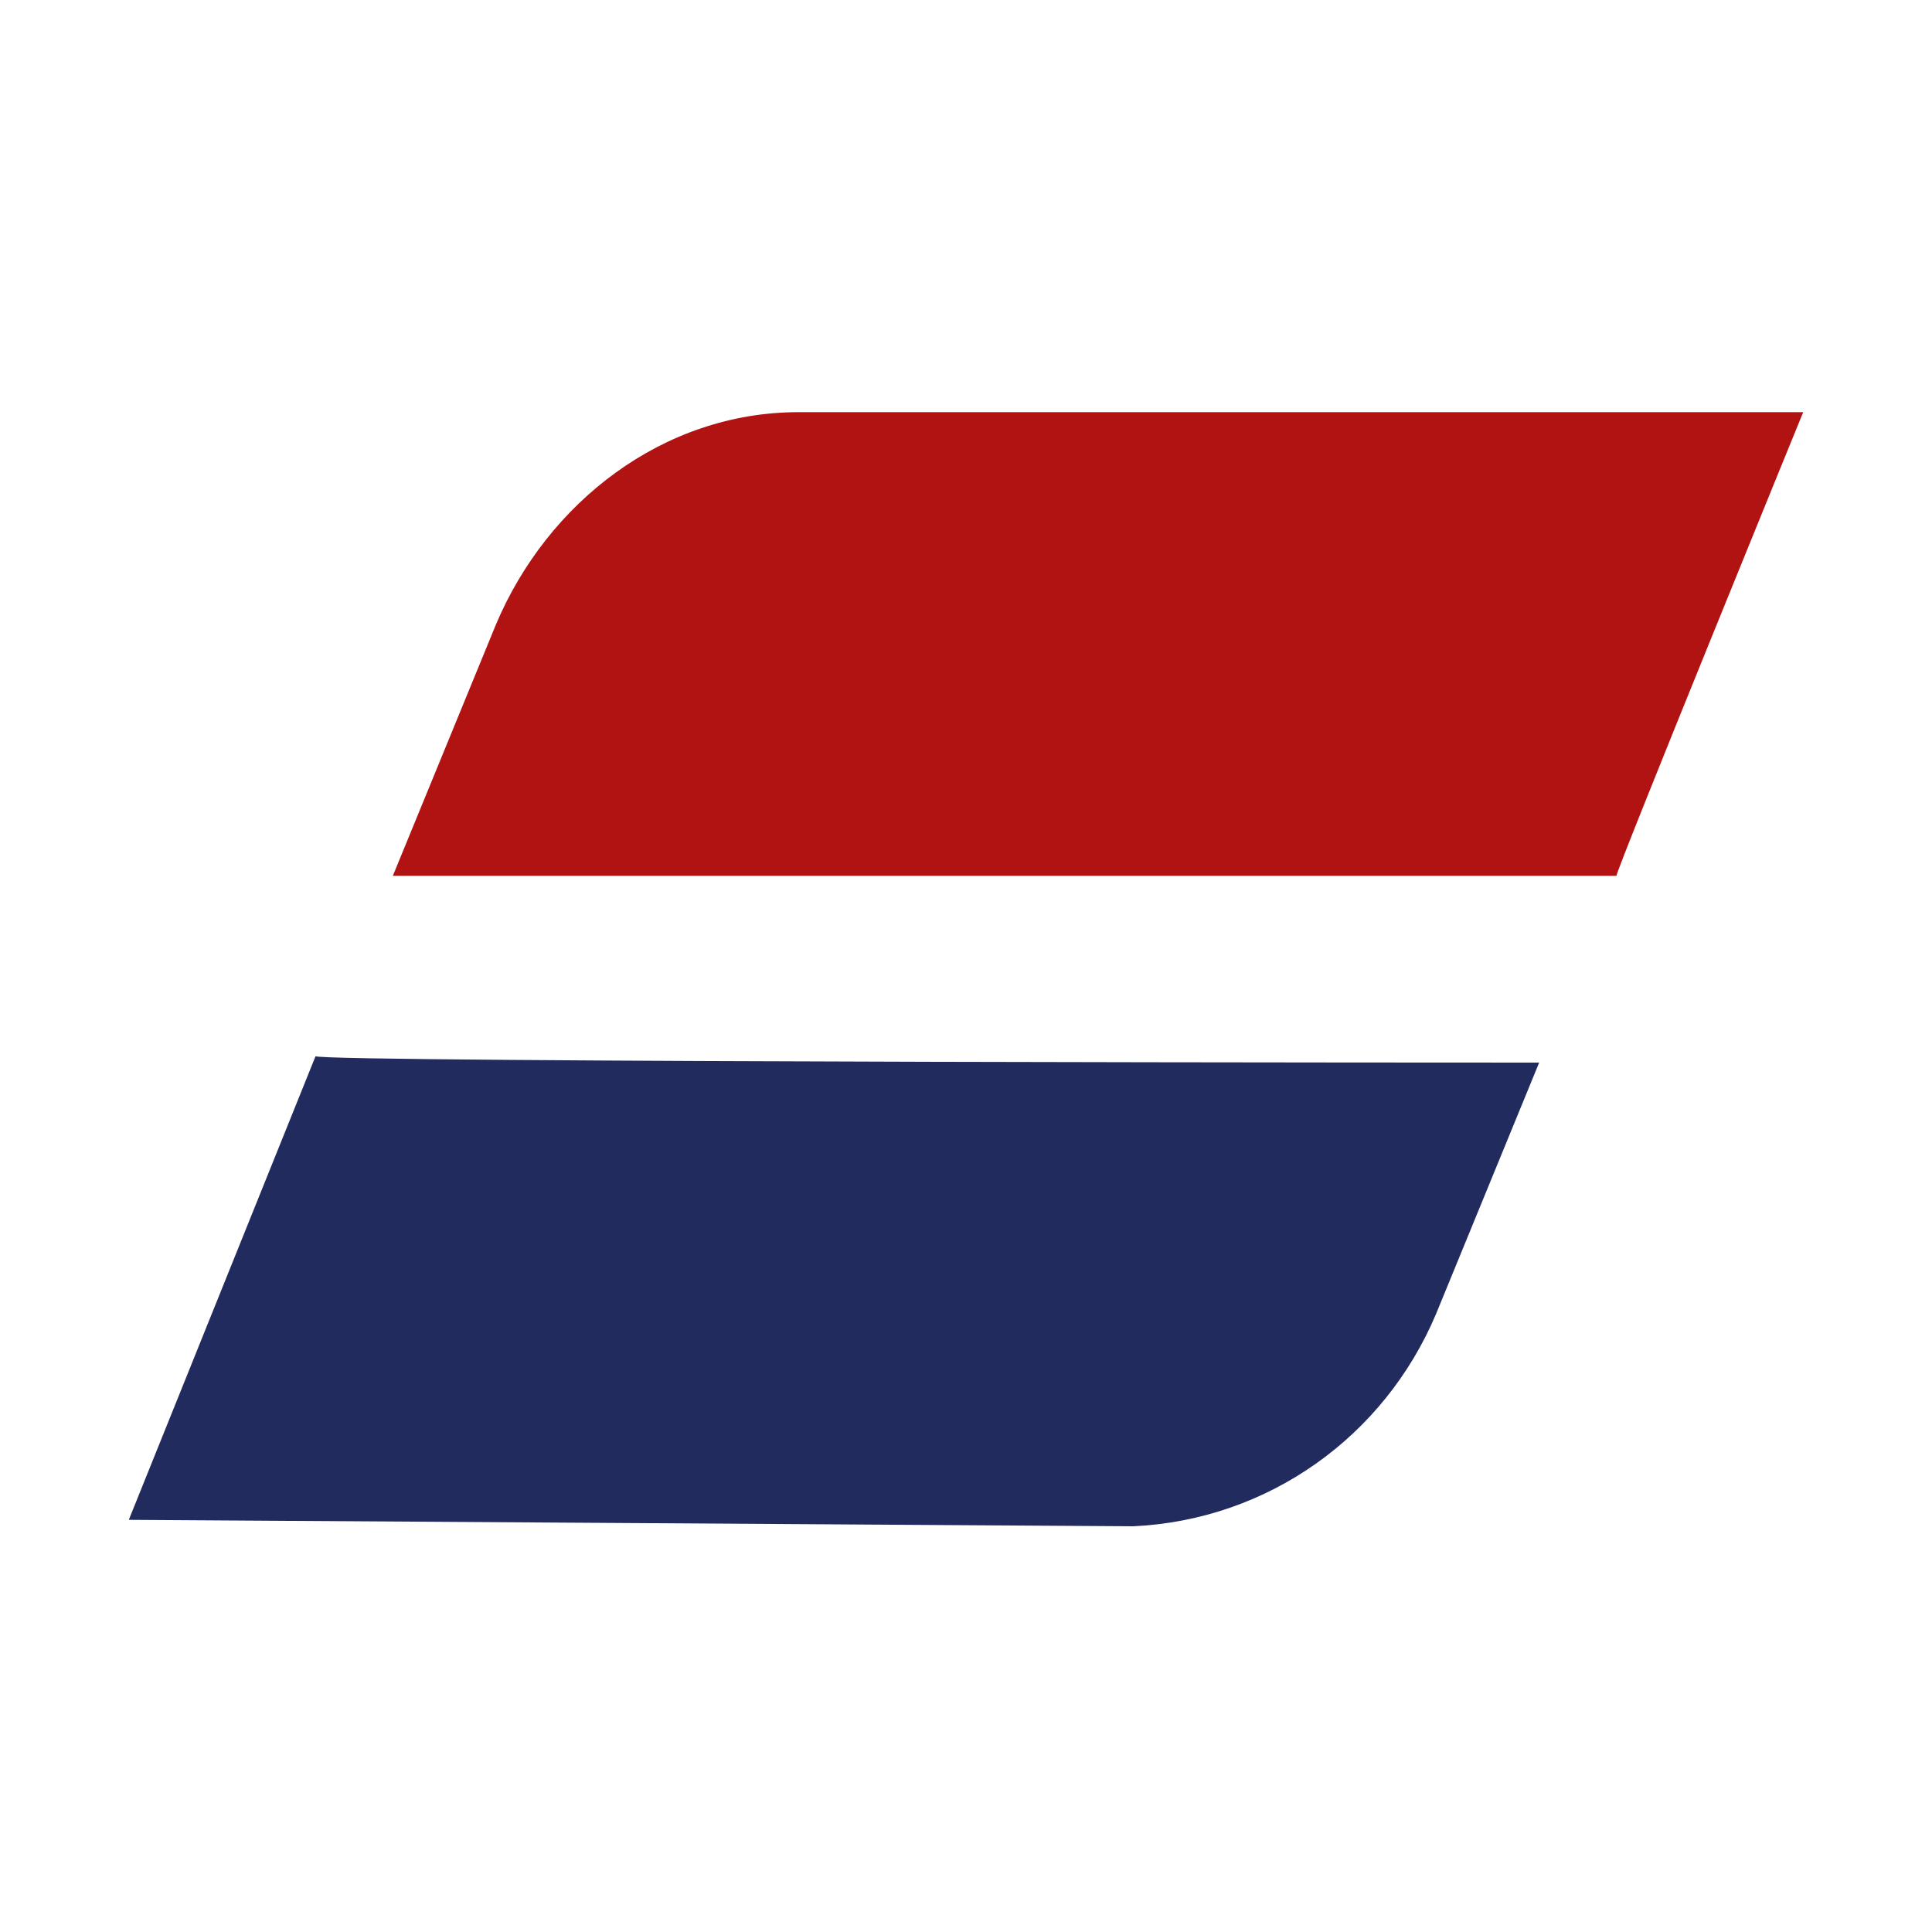
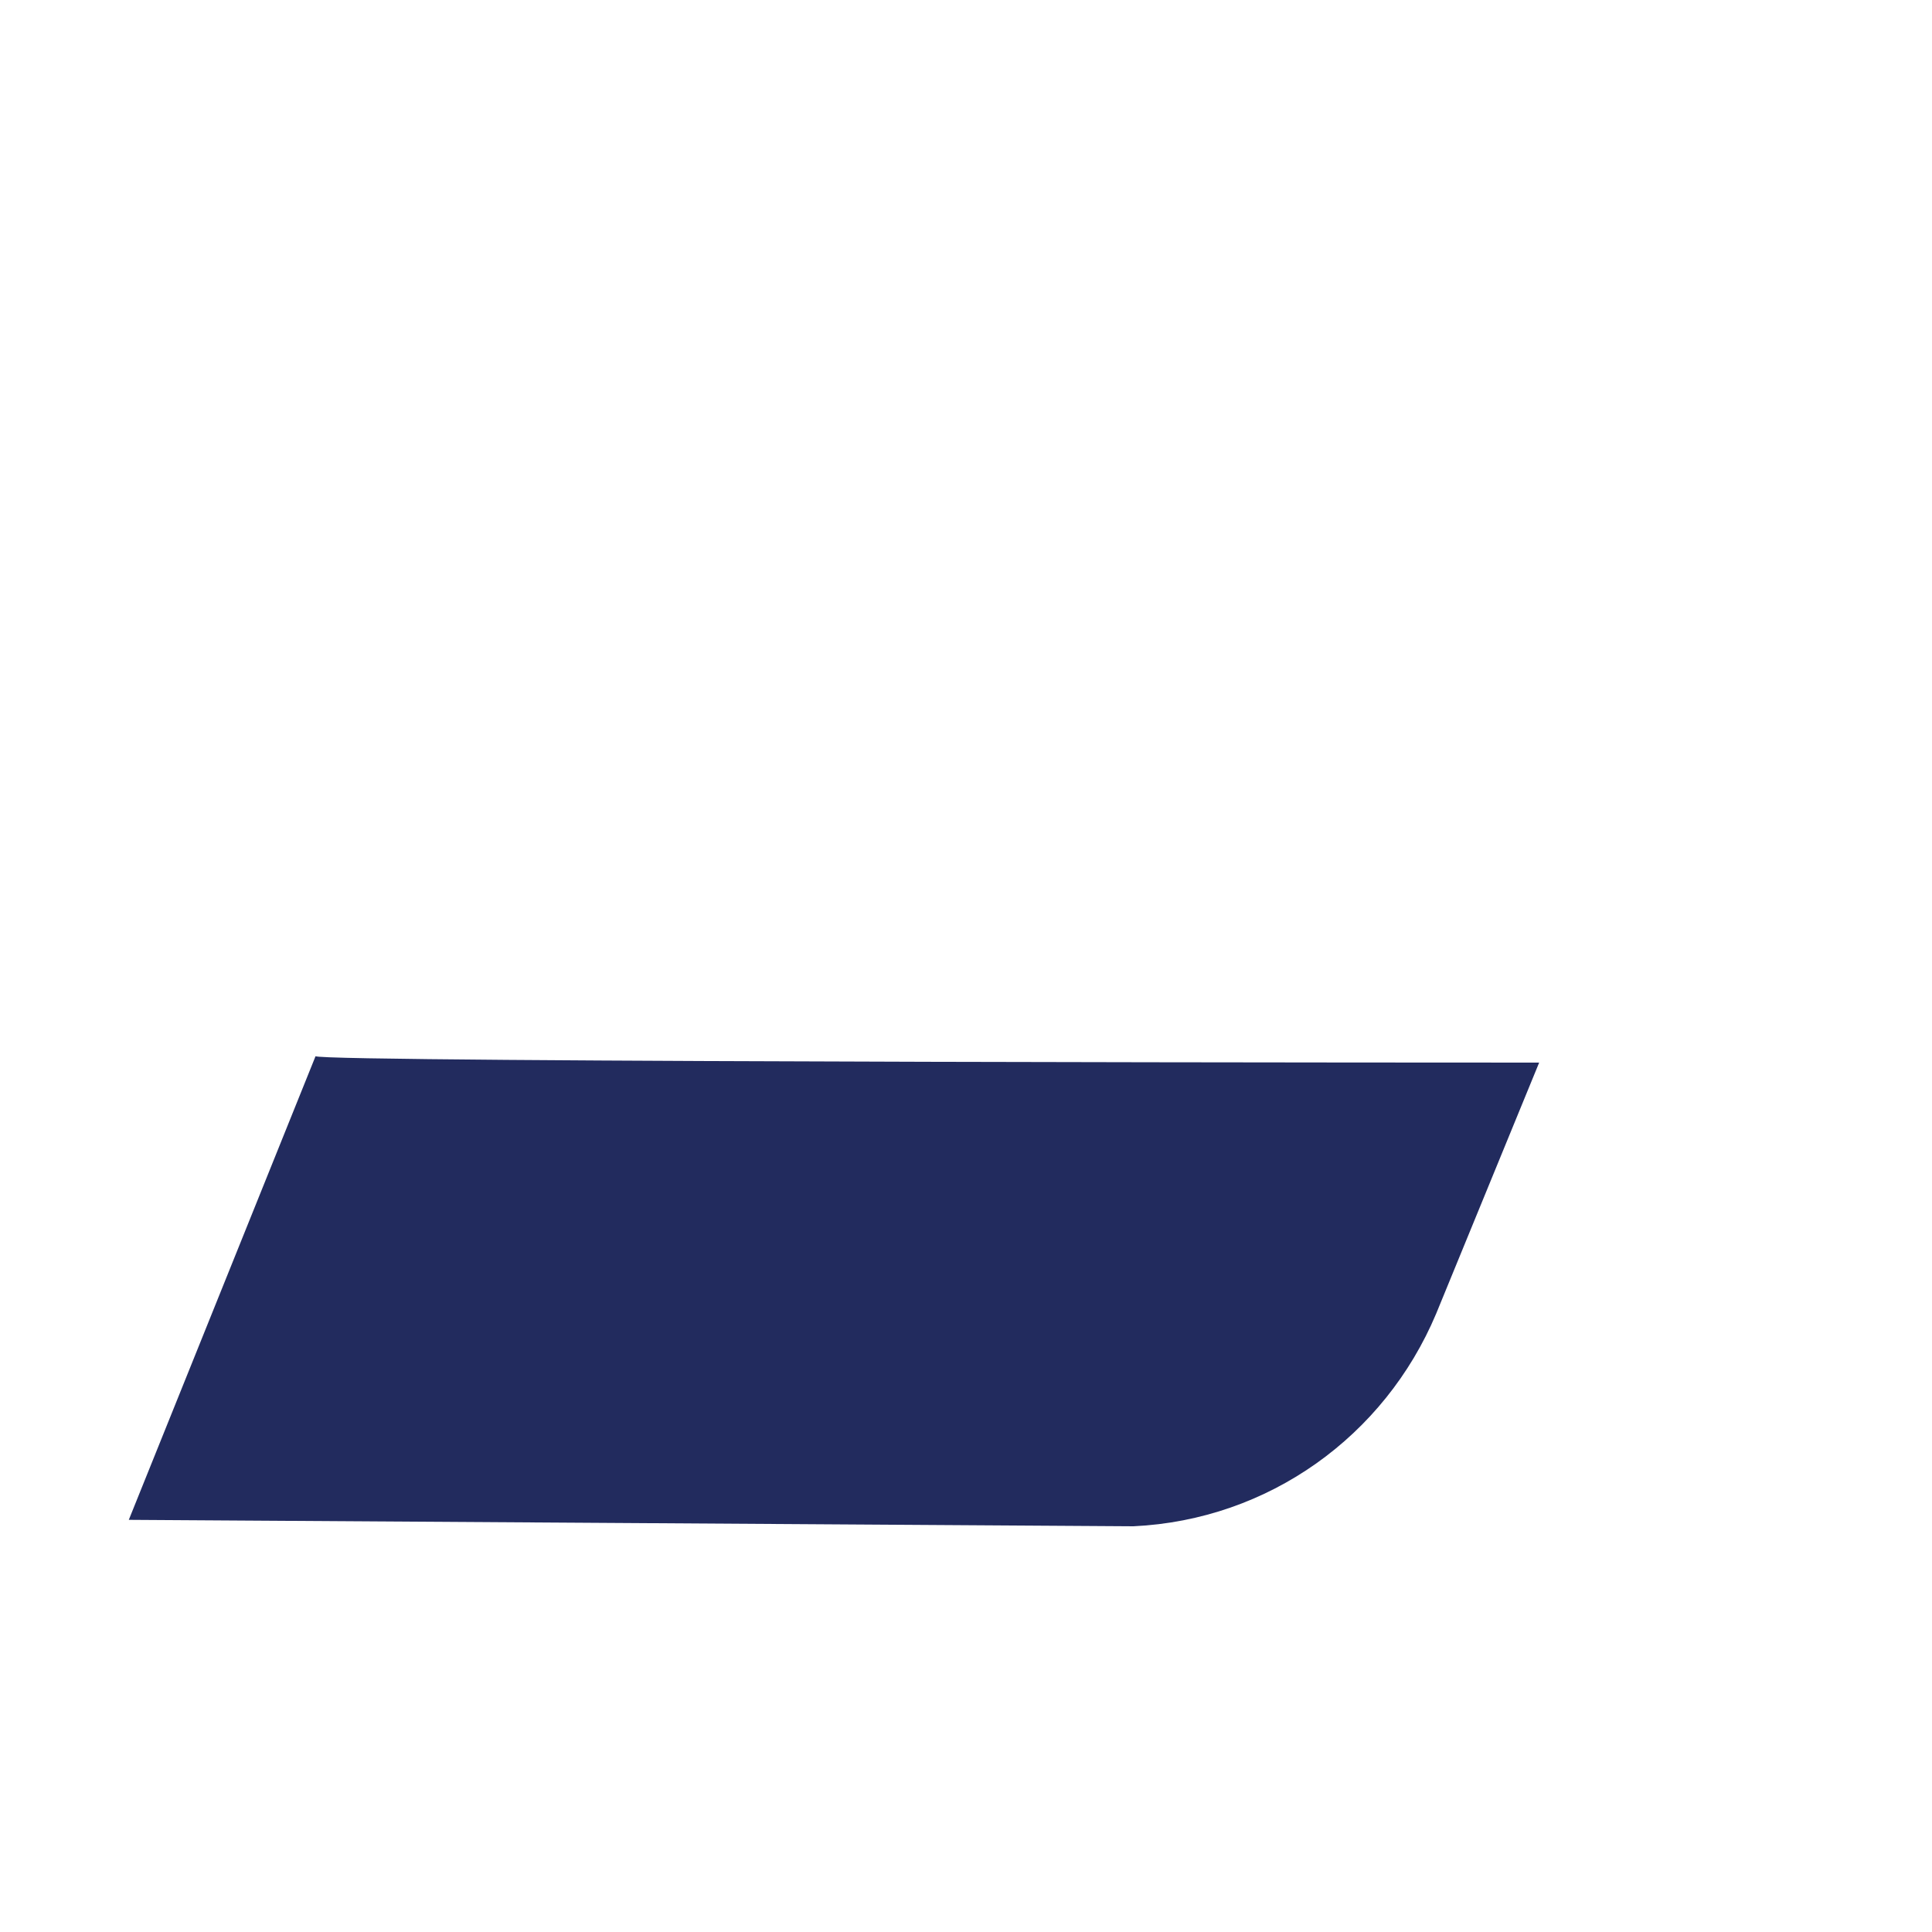
<svg xmlns="http://www.w3.org/2000/svg" version="1.1" id="Layer_1" x="0px" y="0px" viewBox="0 0 30 30" style="enable-background:new 0 0 30 30;" xml:space="preserve">
  <style type="text/css">
	.st0{fill-rule:evenodd;clip-rule:evenodd;fill:#222B5E;}
	.st1{fill-rule:evenodd;clip-rule:evenodd;fill:#B11212;}
</style>
  <g>
    <path class="st0" d="M23.9,16.5l-1.6,3.9c-0.8,1.9-2.6,3.2-4.7,3.3L2,23.6l2.9-7.2C4.9,16.5,23.9,16.5,23.9,16.5z" />
-     <path class="st1" d="M28,6.4l-15.6,0c-2.1,0-3.9,1.4-4.7,3.3l-1.6,3.9h19C25.1,13.5,28,6.4,28,6.4z" />
  </g>
</svg>